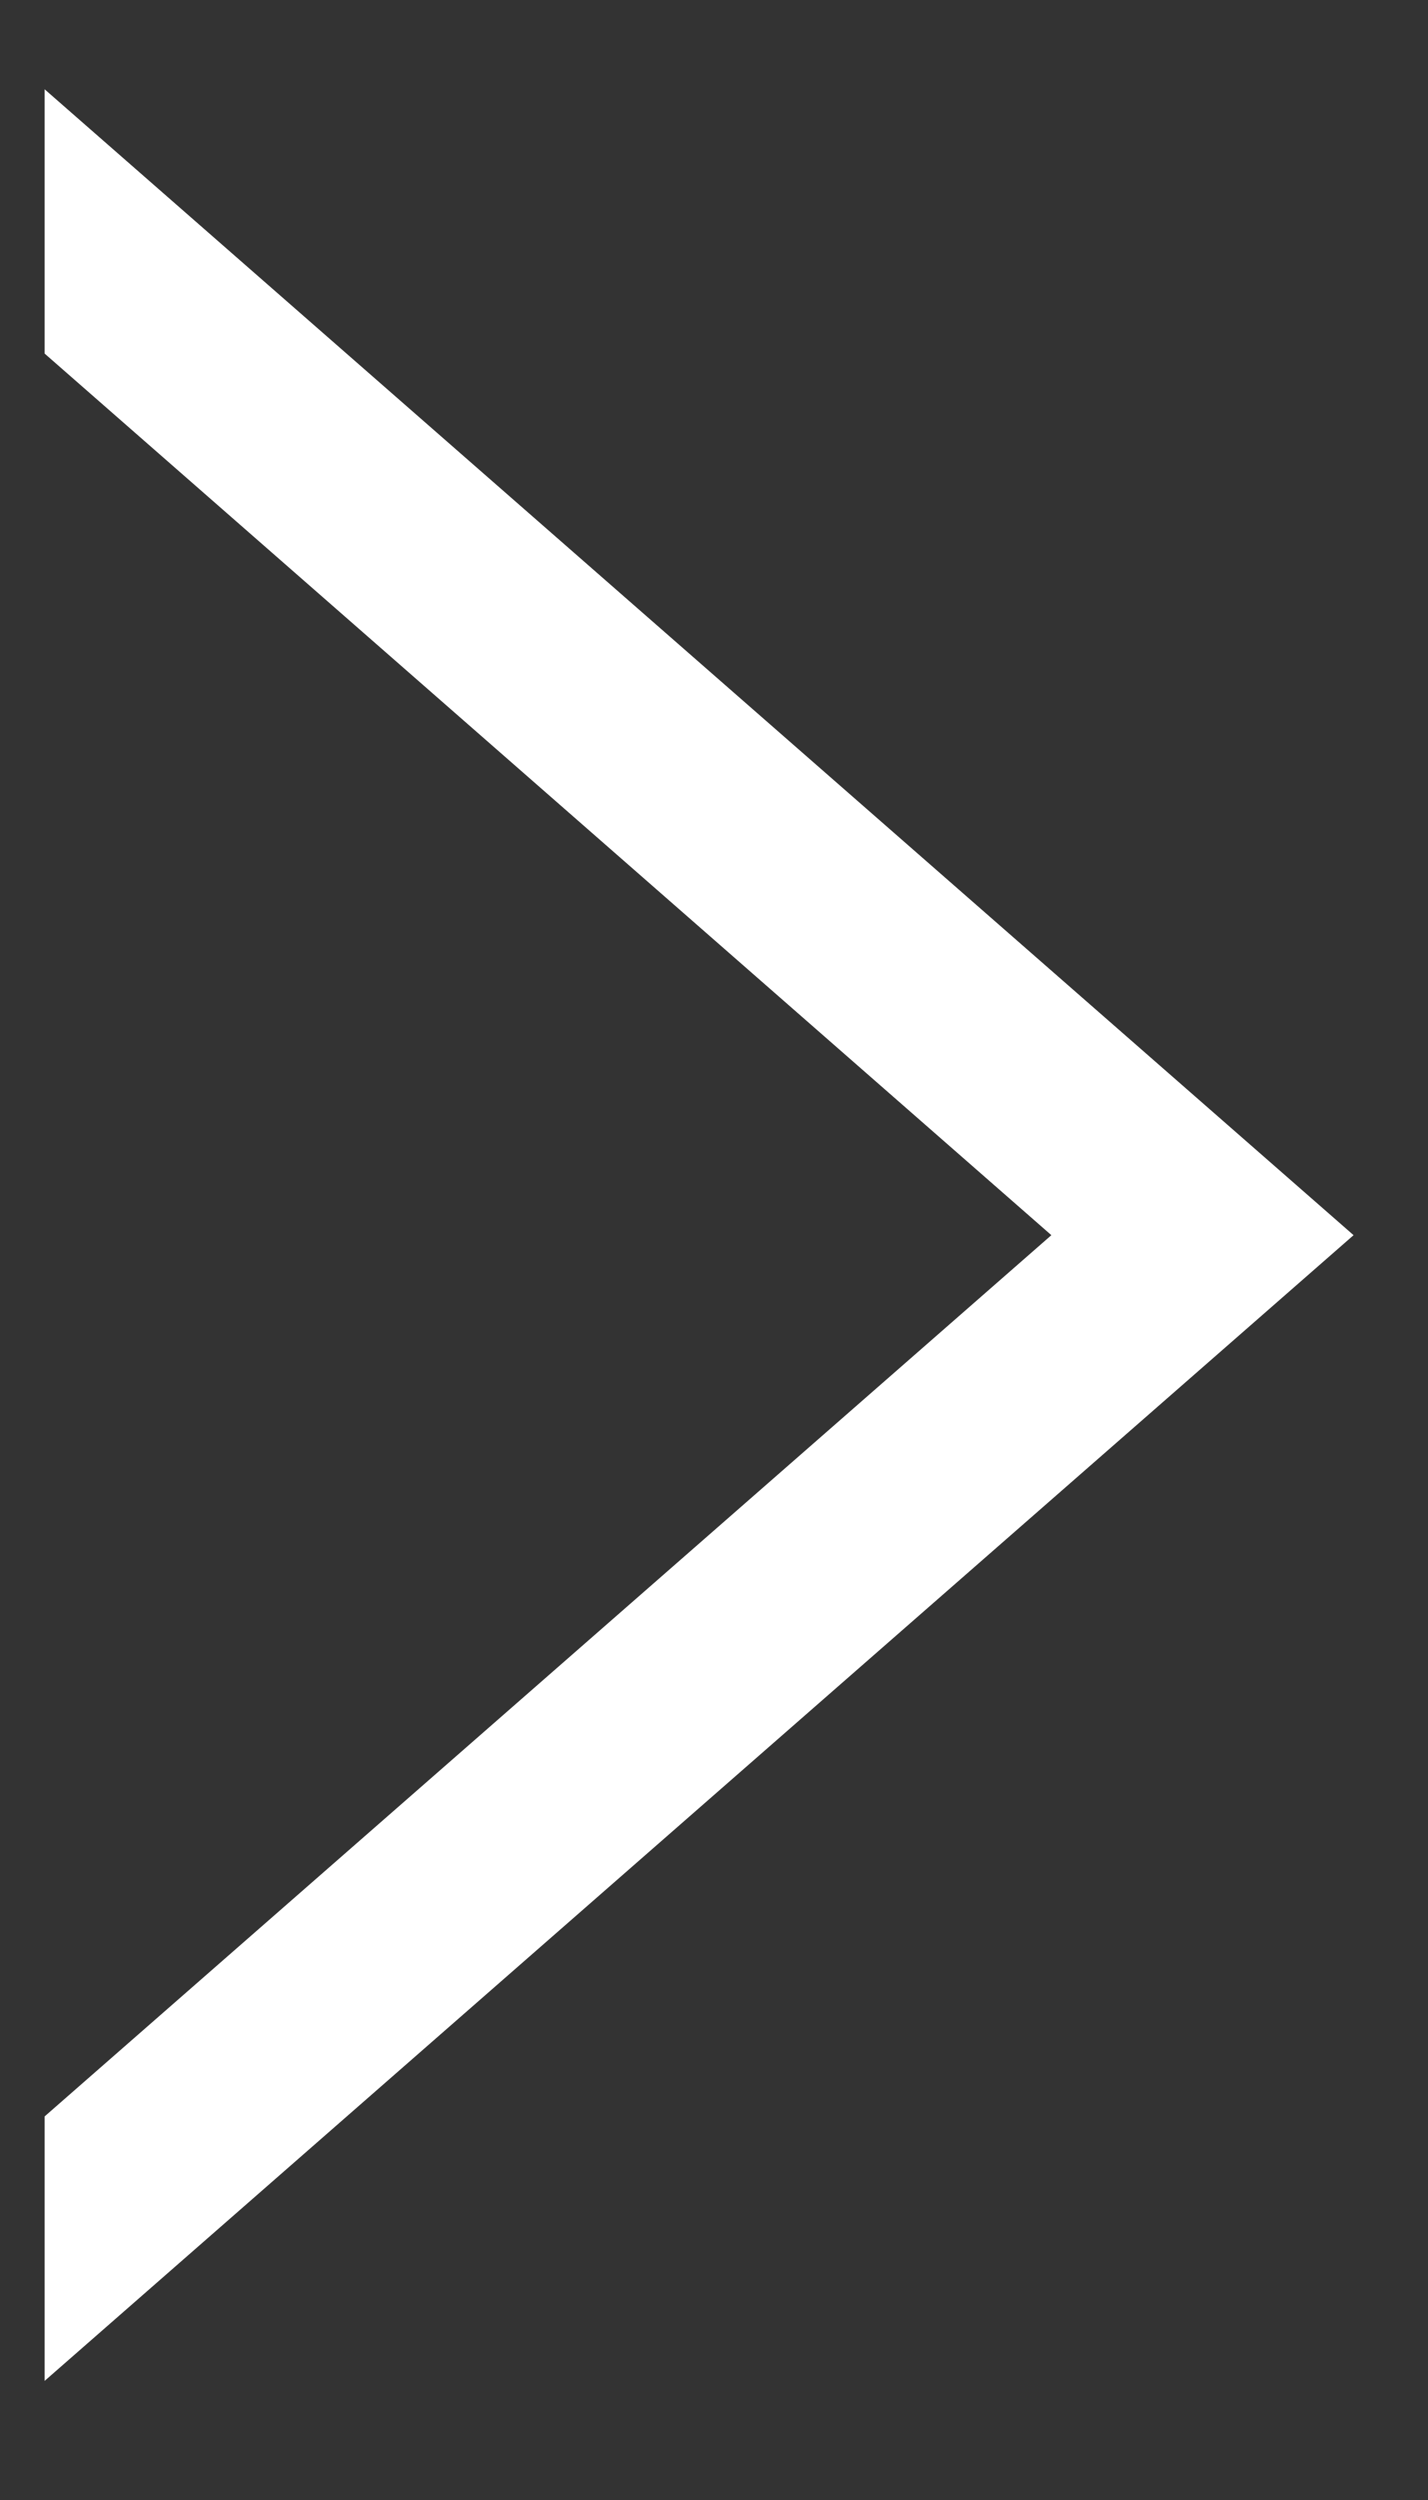
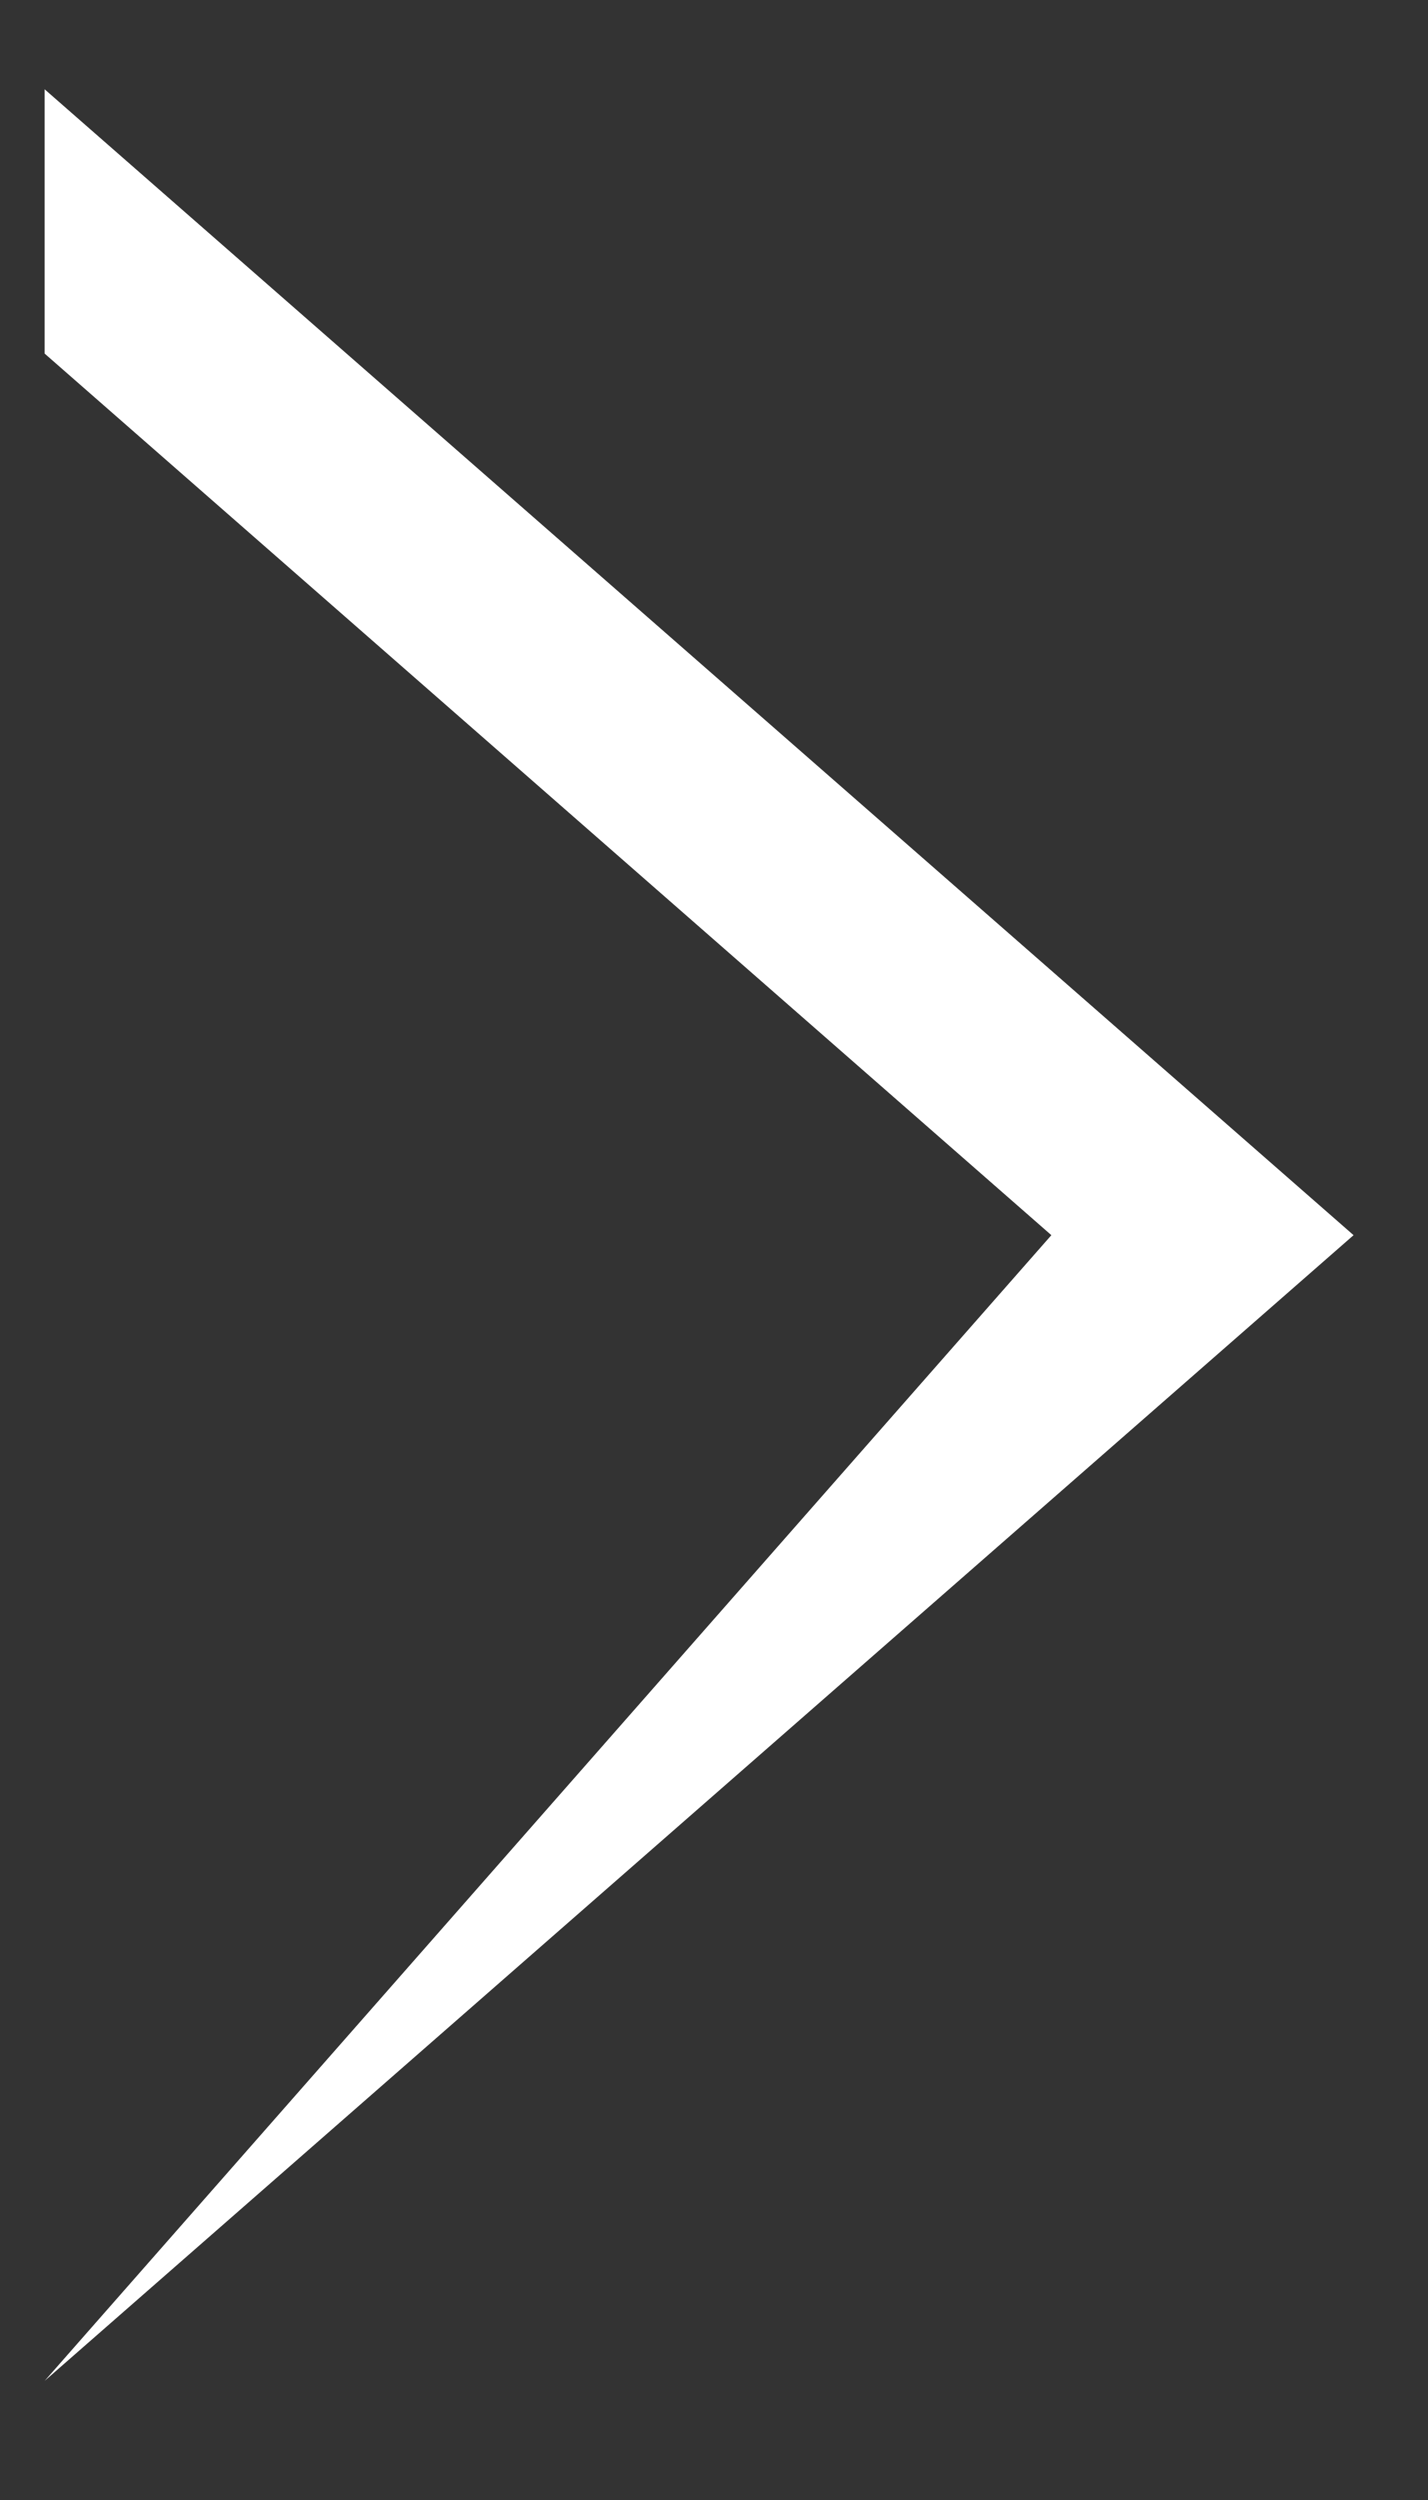
<svg xmlns="http://www.w3.org/2000/svg" width="8" height="14" viewBox="0 0 8 14" fill="none">
  <rect x="0" y="0" width="8" height="14" fill="#333333" stroke="none" />
-   <path d="M0.25 13.333V11.852L5.89 6.917L0.25 1.98V0.5L7.583 6.917L0.25 13.333Z" fill="white" />
+   <path d="M0.25 13.333L5.89 6.917L0.25 1.98V0.5L7.583 6.917L0.25 13.333Z" fill="white" />
</svg>